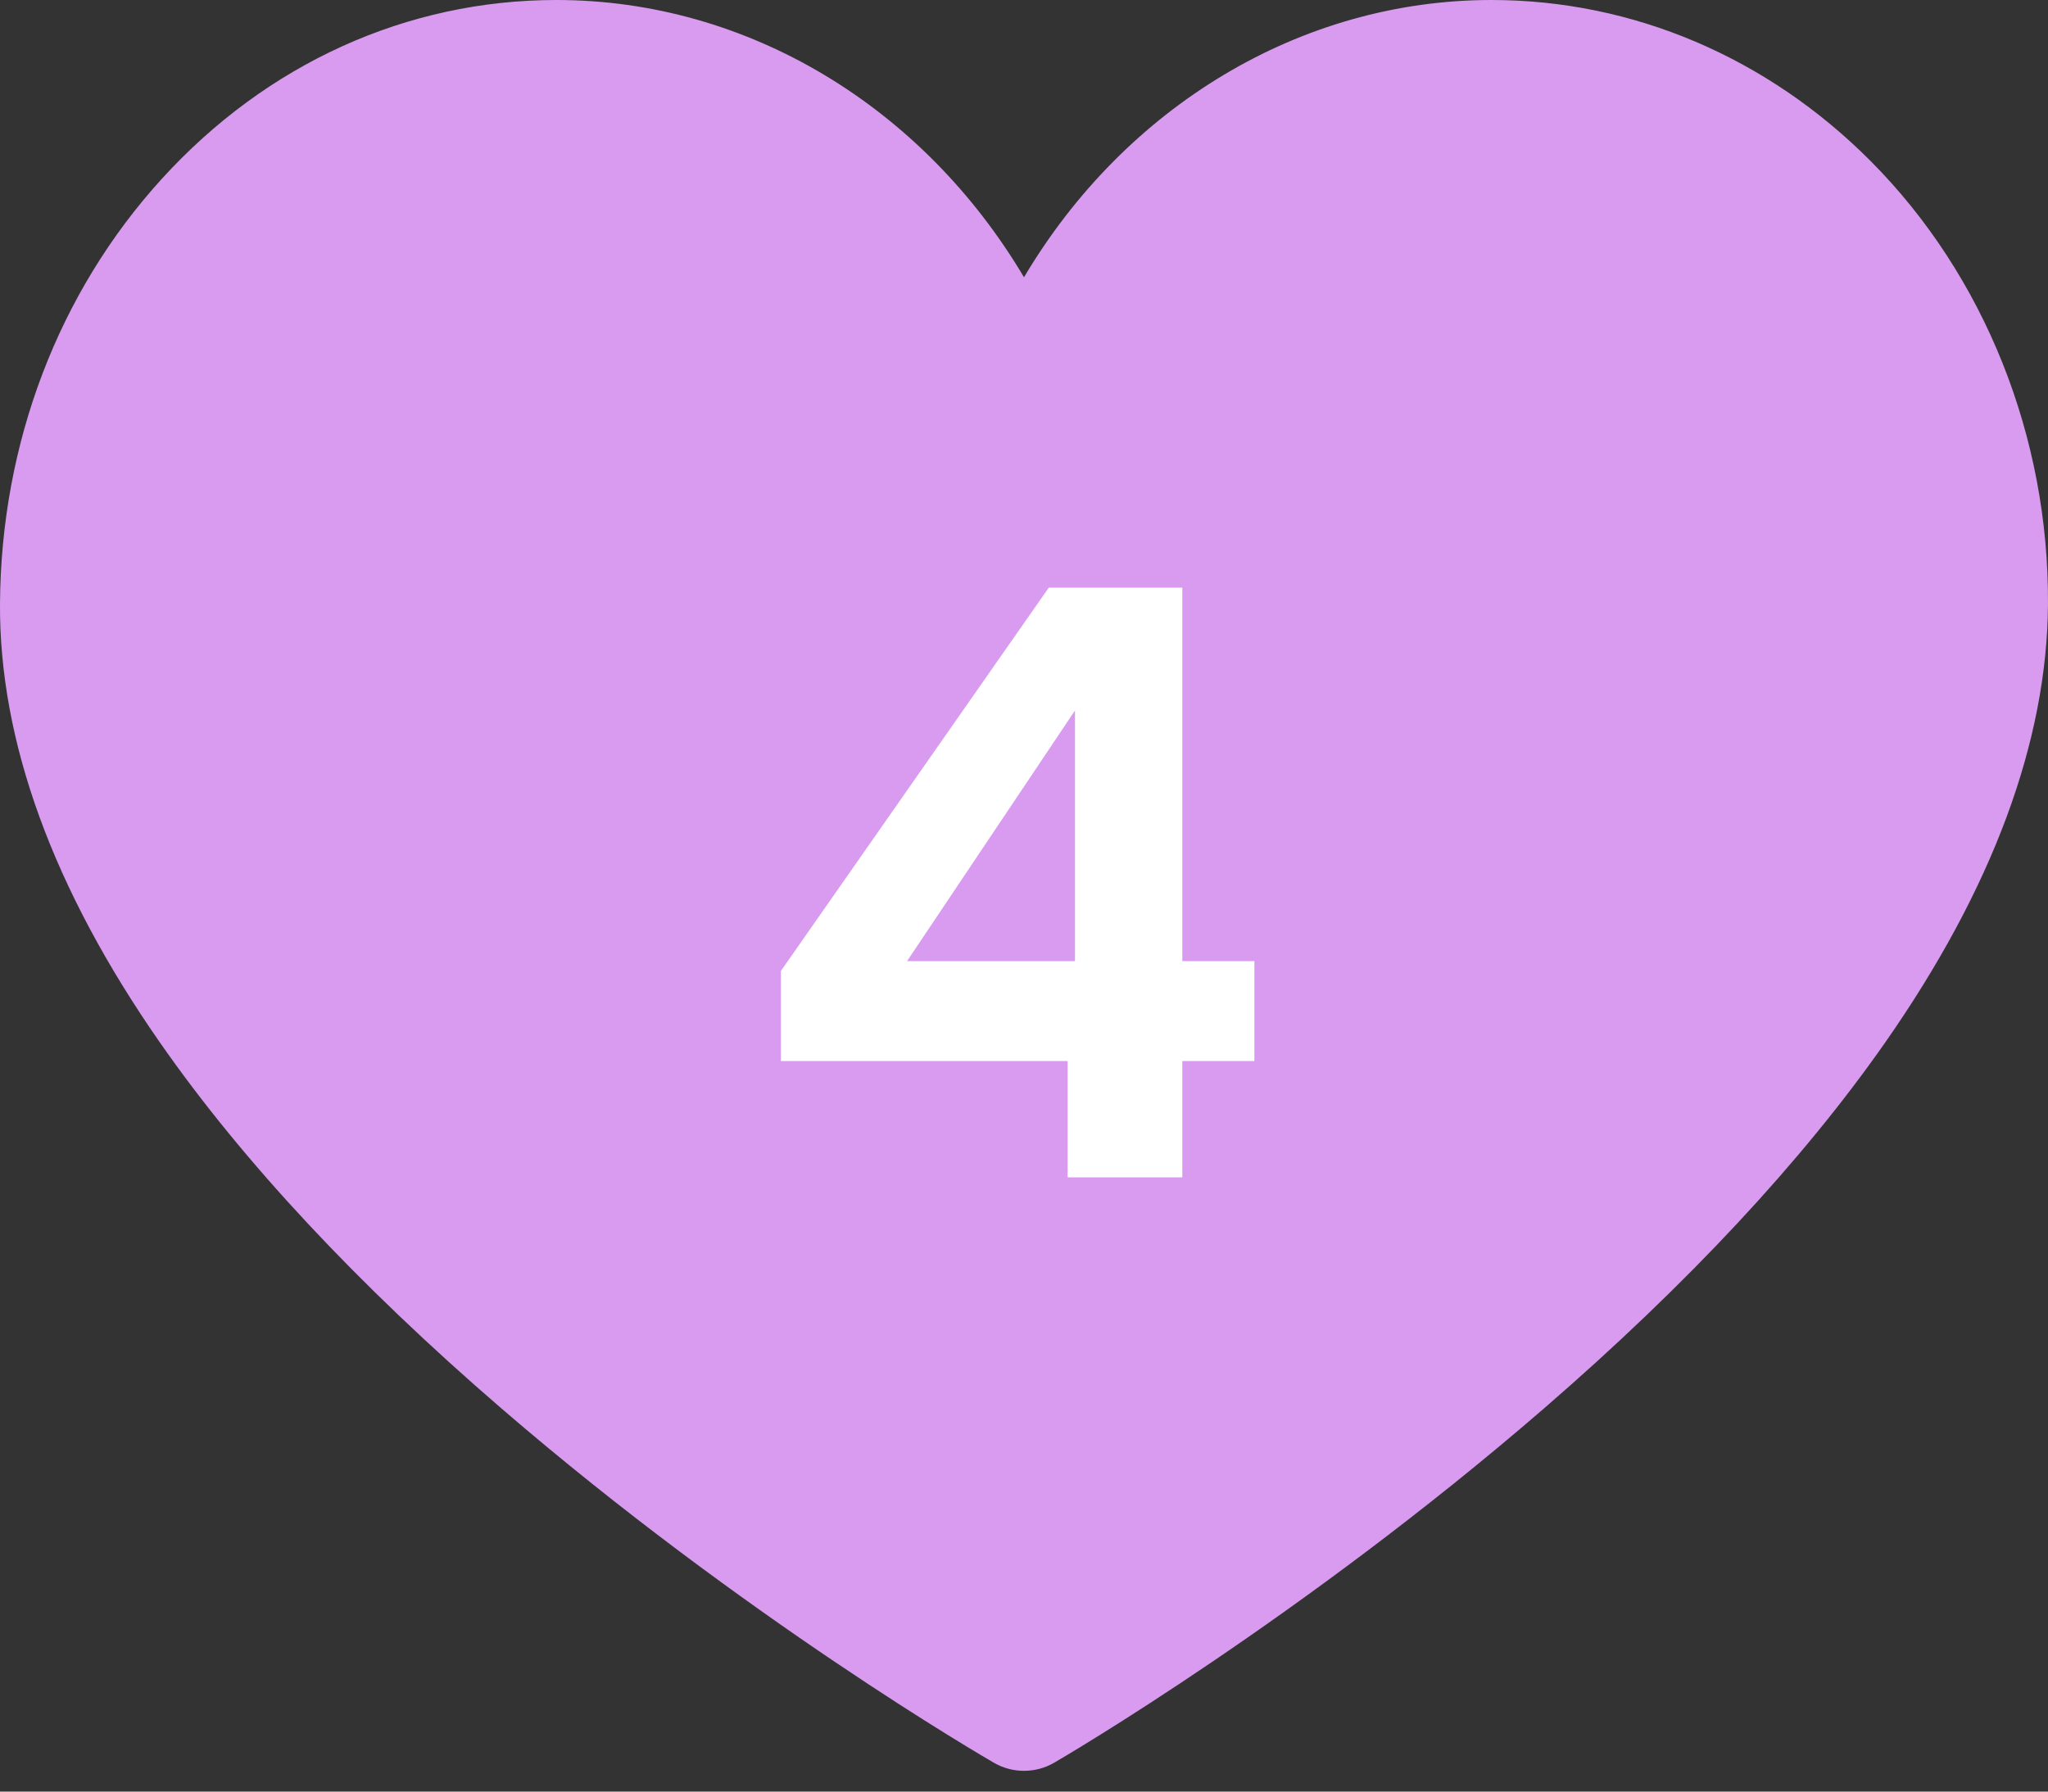
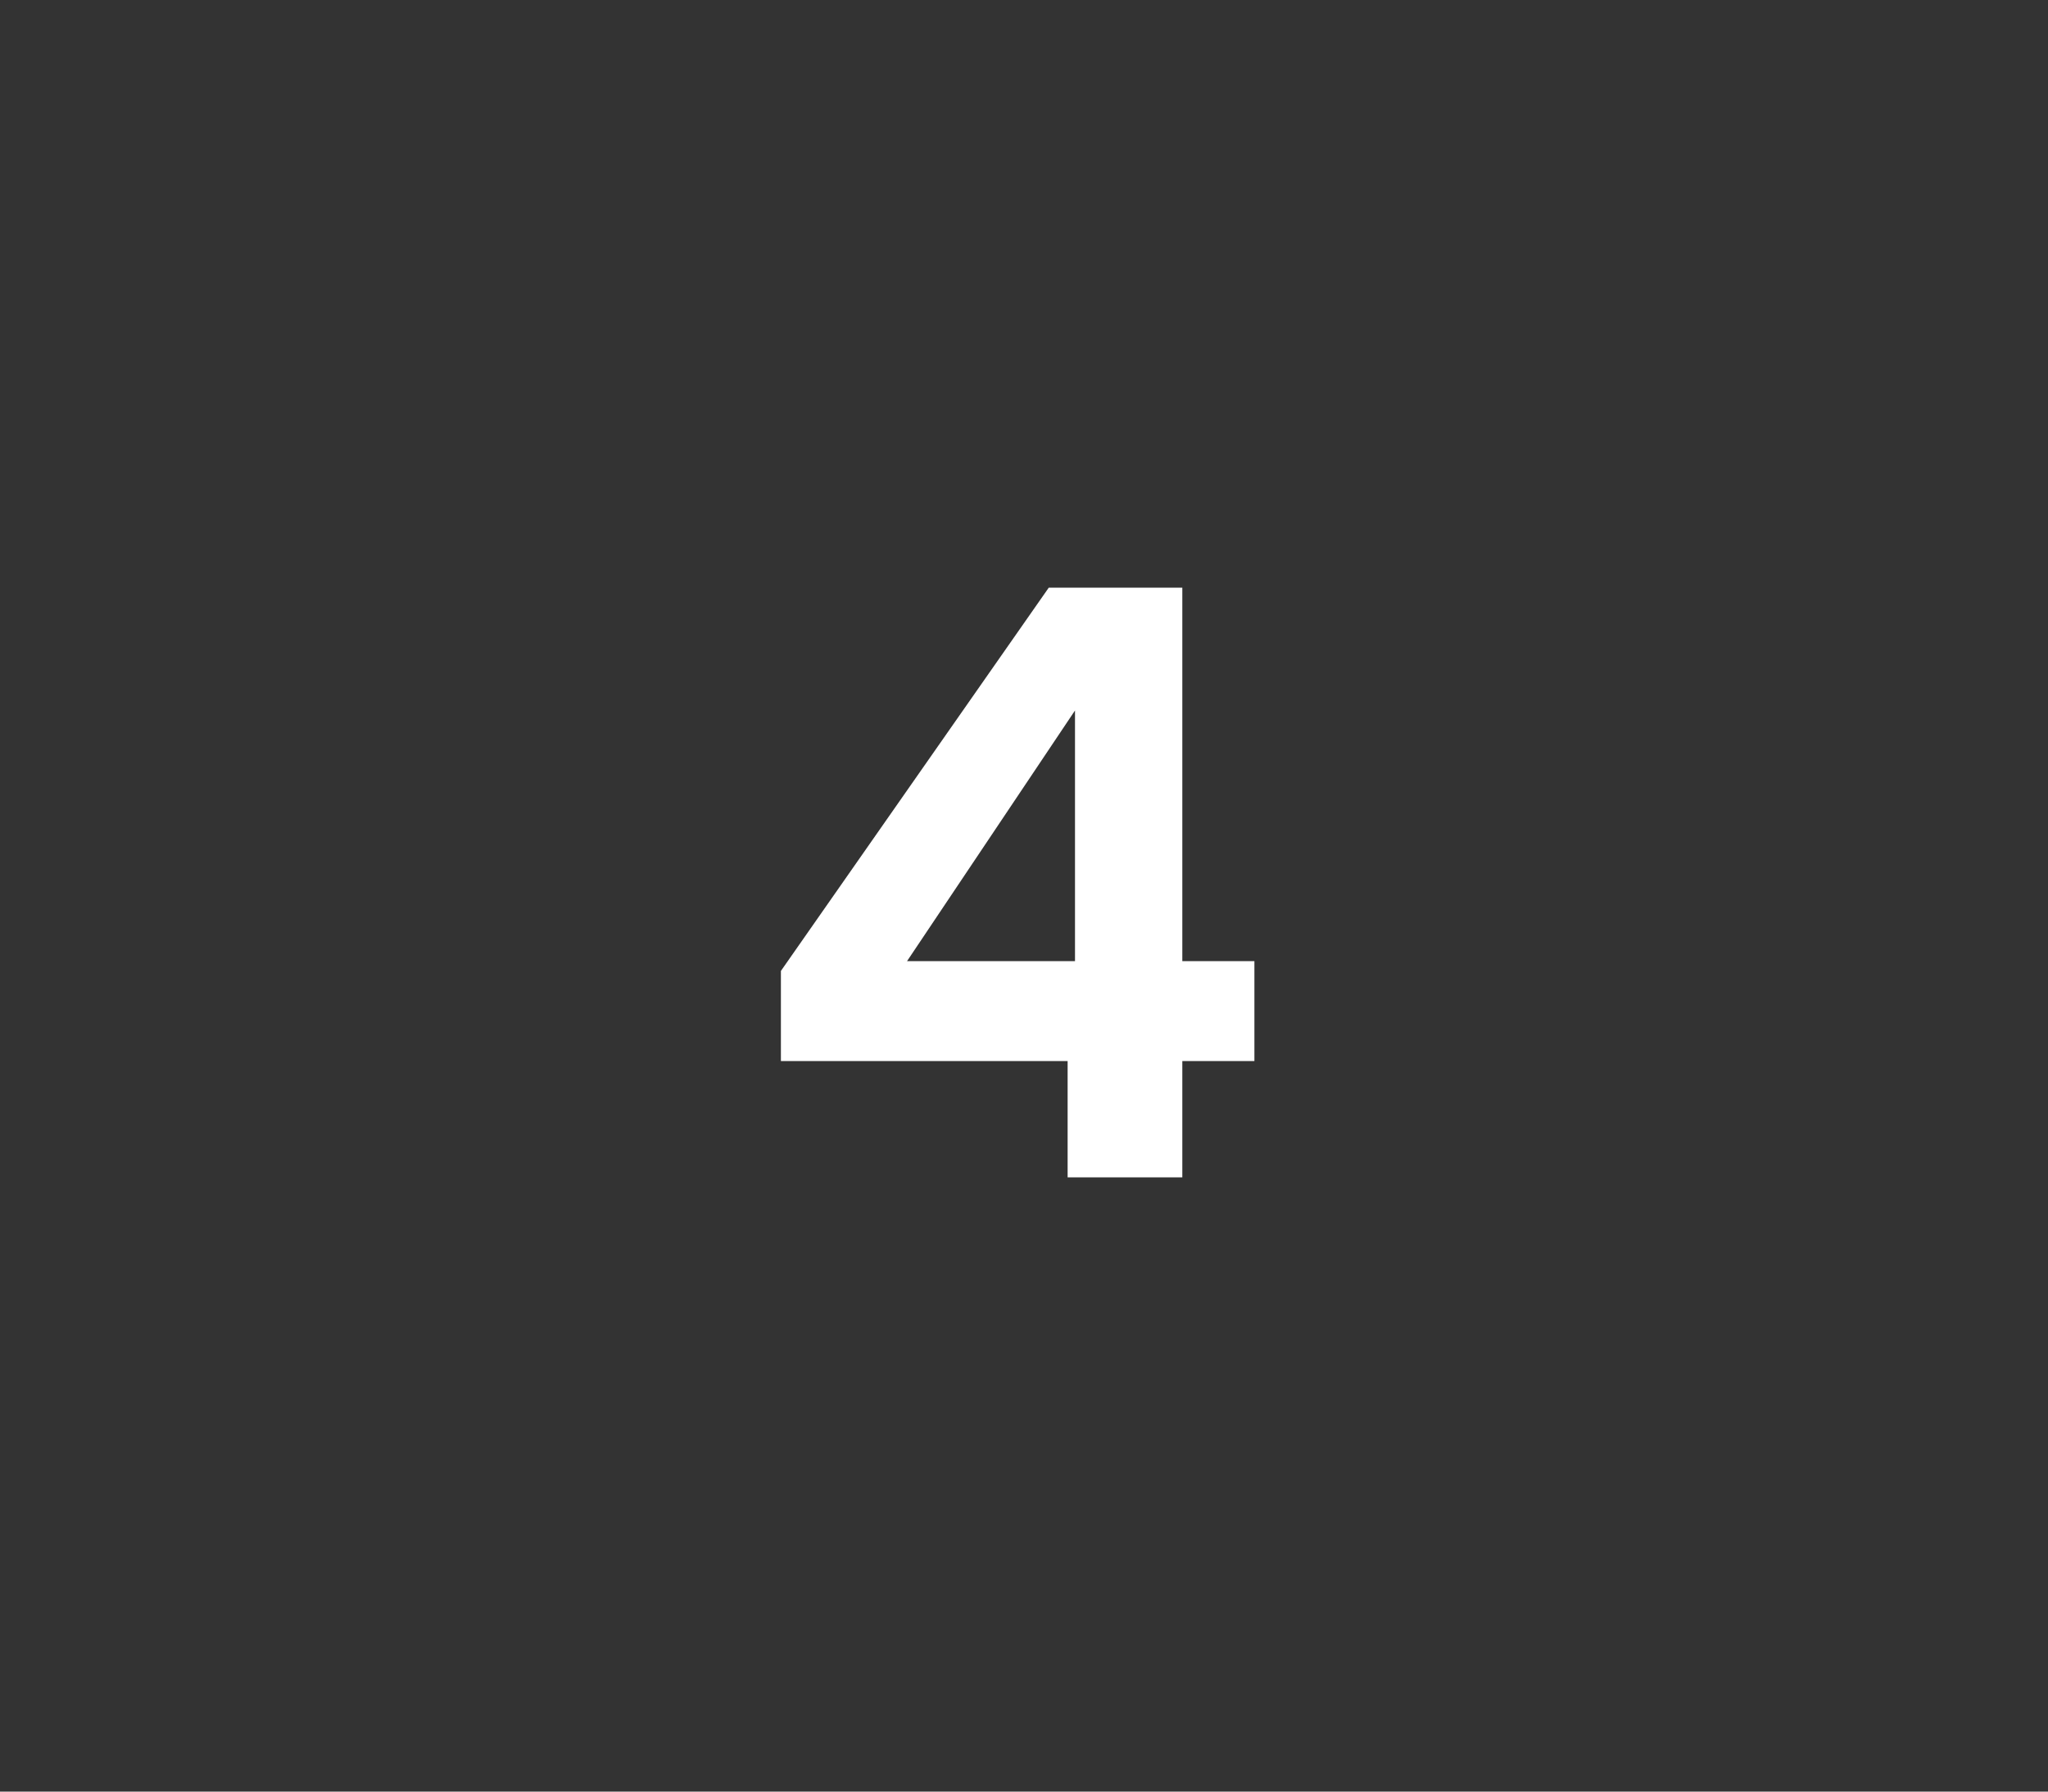
<svg xmlns="http://www.w3.org/2000/svg" width="80" height="70" viewBox="0 0 80 70" fill="none">
  <rect x="0" y="0" width="80" height="70" fill="#333333" stroke="none" />
-   <path d="M40 69.189C39.595 69.189 39.191 69.085 38.828 68.875C38.434 68.648 29.08 63.217 19.591 55.033C13.967 50.182 9.477 45.371 6.248 40.734C2.068 34.733 -0.034 28.961 0 23.577C0.04 17.313 2.284 11.422 6.318 6.99C10.421 2.482 15.896 0 21.736 0C29.22 0 36.062 4.192 40 10.833C43.938 4.192 50.78 0 58.264 0C63.781 0 69.045 2.24 73.086 6.307C77.521 10.77 80.041 17.075 79.999 23.607C79.965 28.981 77.824 34.744 73.636 40.737C70.396 45.372 65.913 50.181 60.311 55.03C50.857 63.213 41.569 68.645 41.178 68.872C40.814 69.083 40.407 69.189 40 69.189Z" fill="#d89bef" />
  <path d="M30.504 41.456V37.936L40.968 22.96H46.184V37.552H49V41.456H46.184V46H41.704V41.456H30.504ZM41.992 27.76L35.432 37.552H41.992V27.76Z" fill="white" />
</svg>